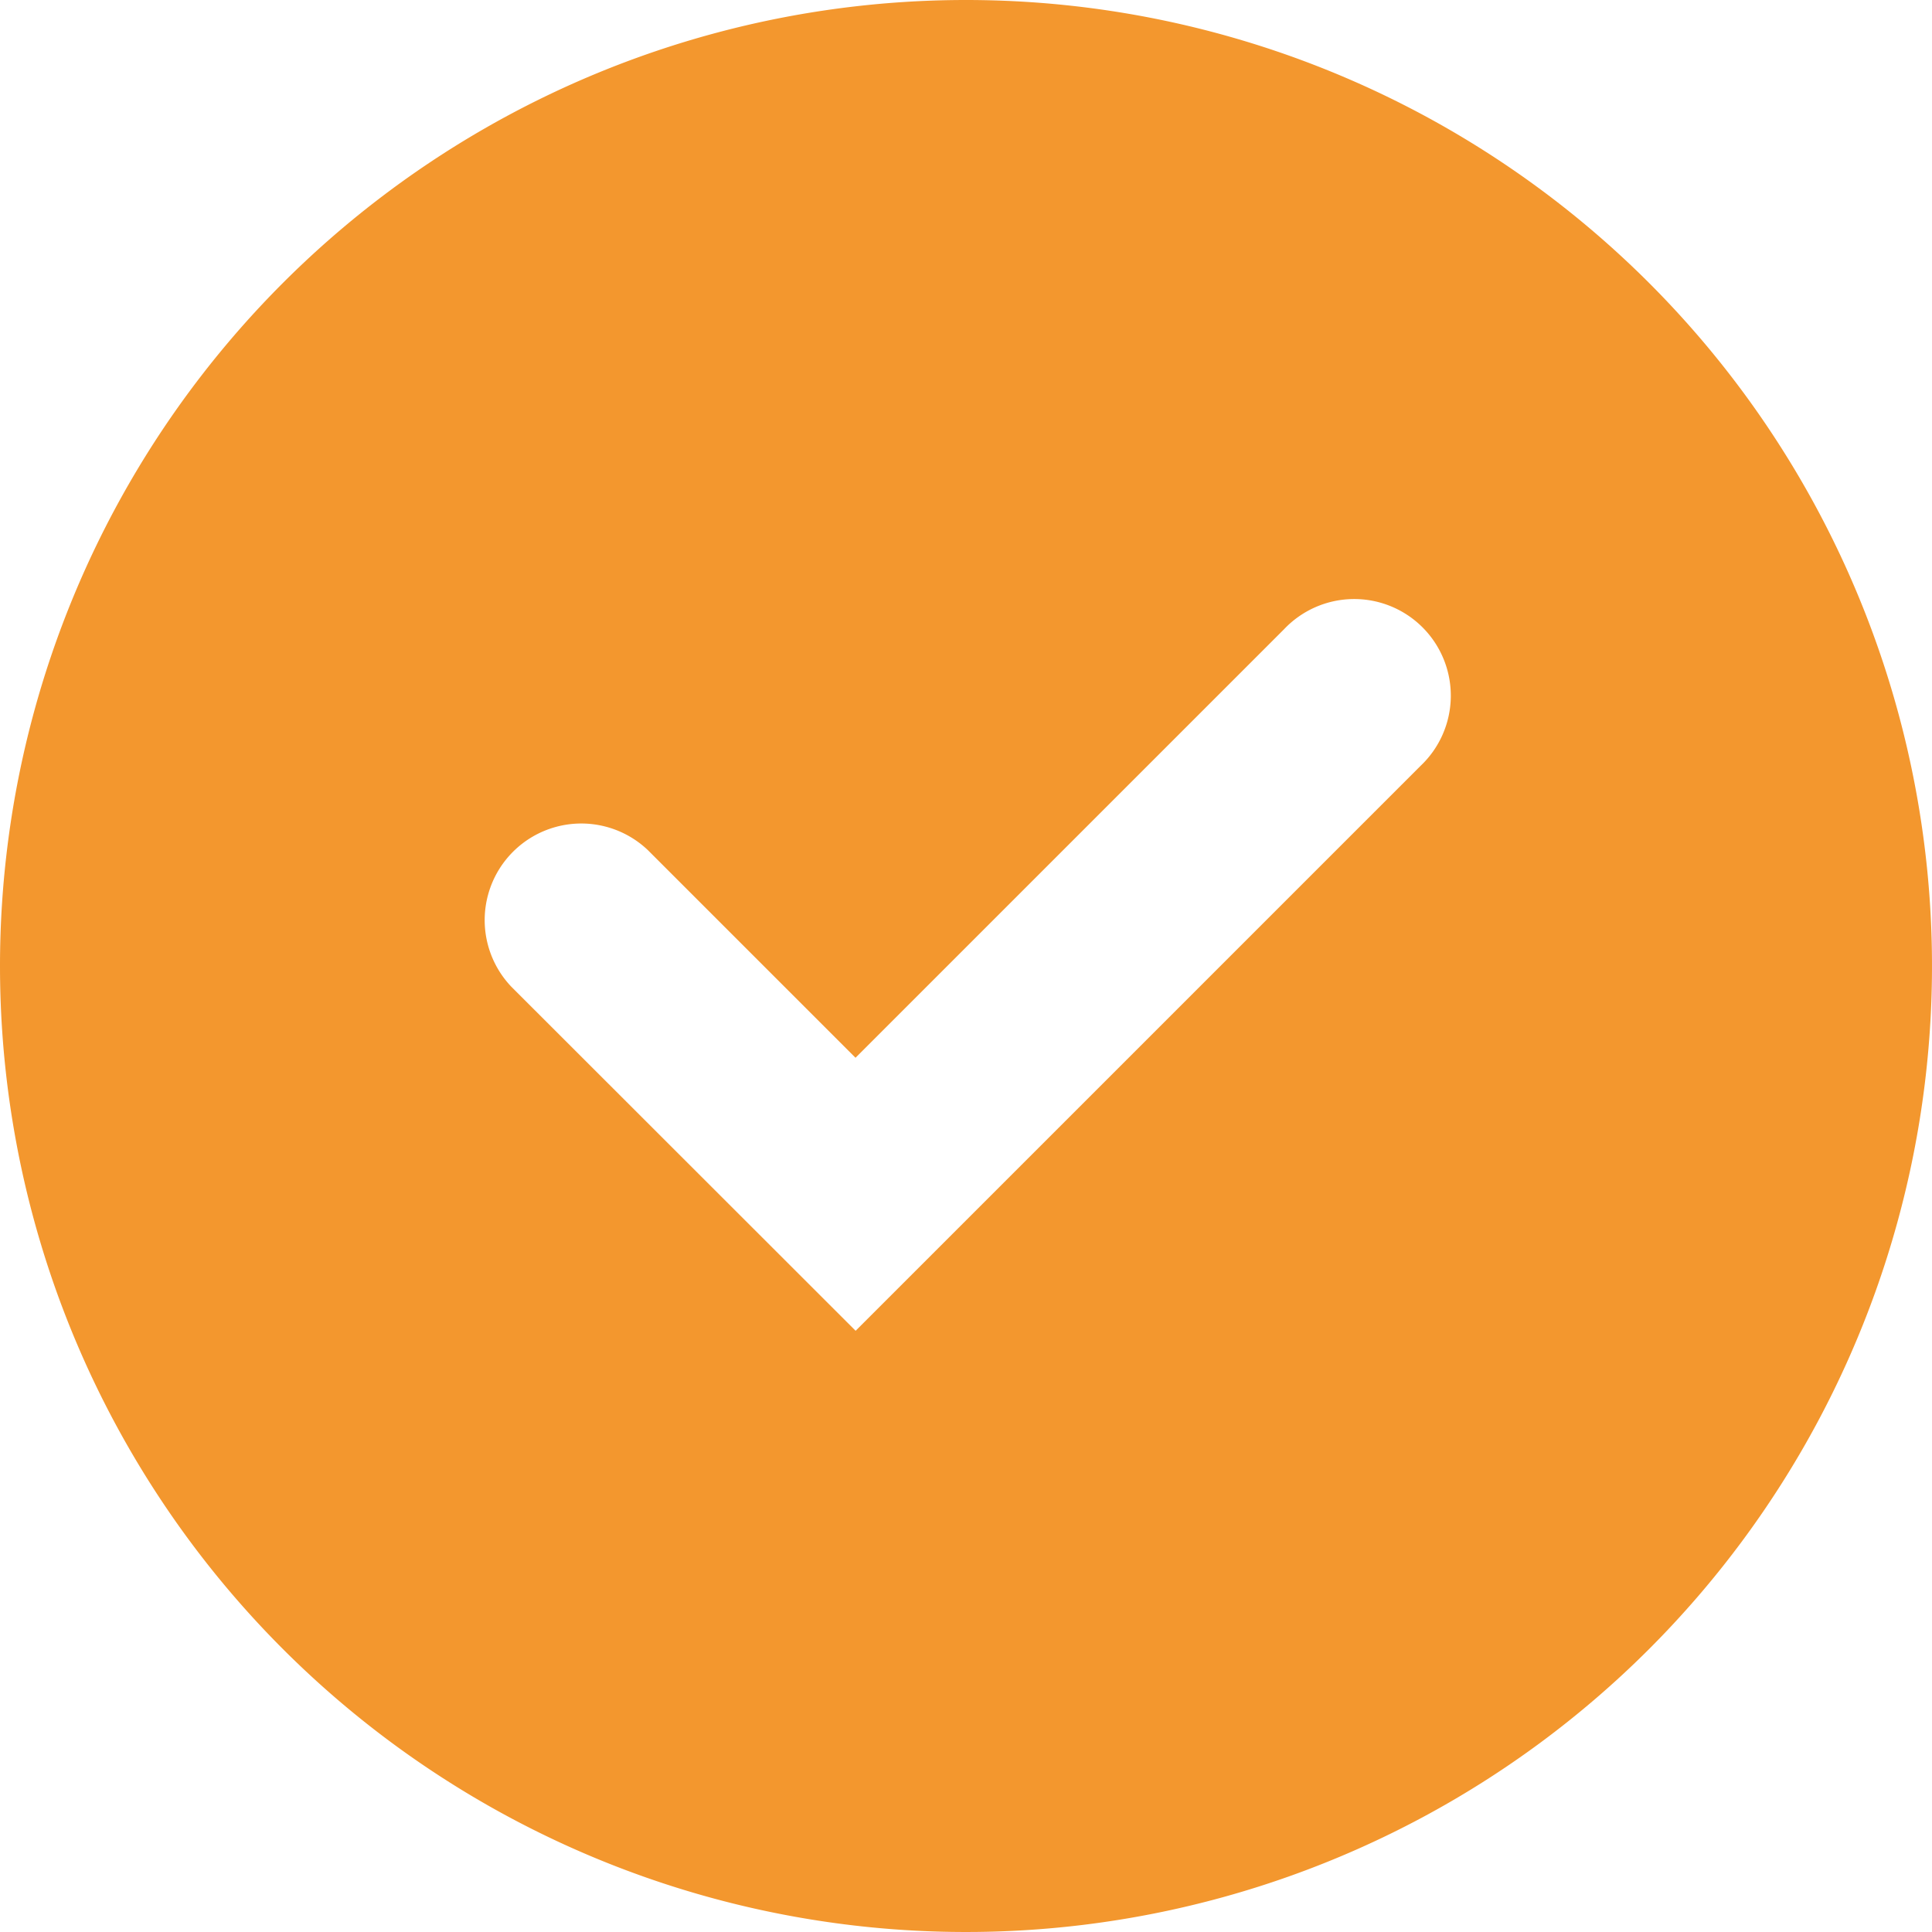
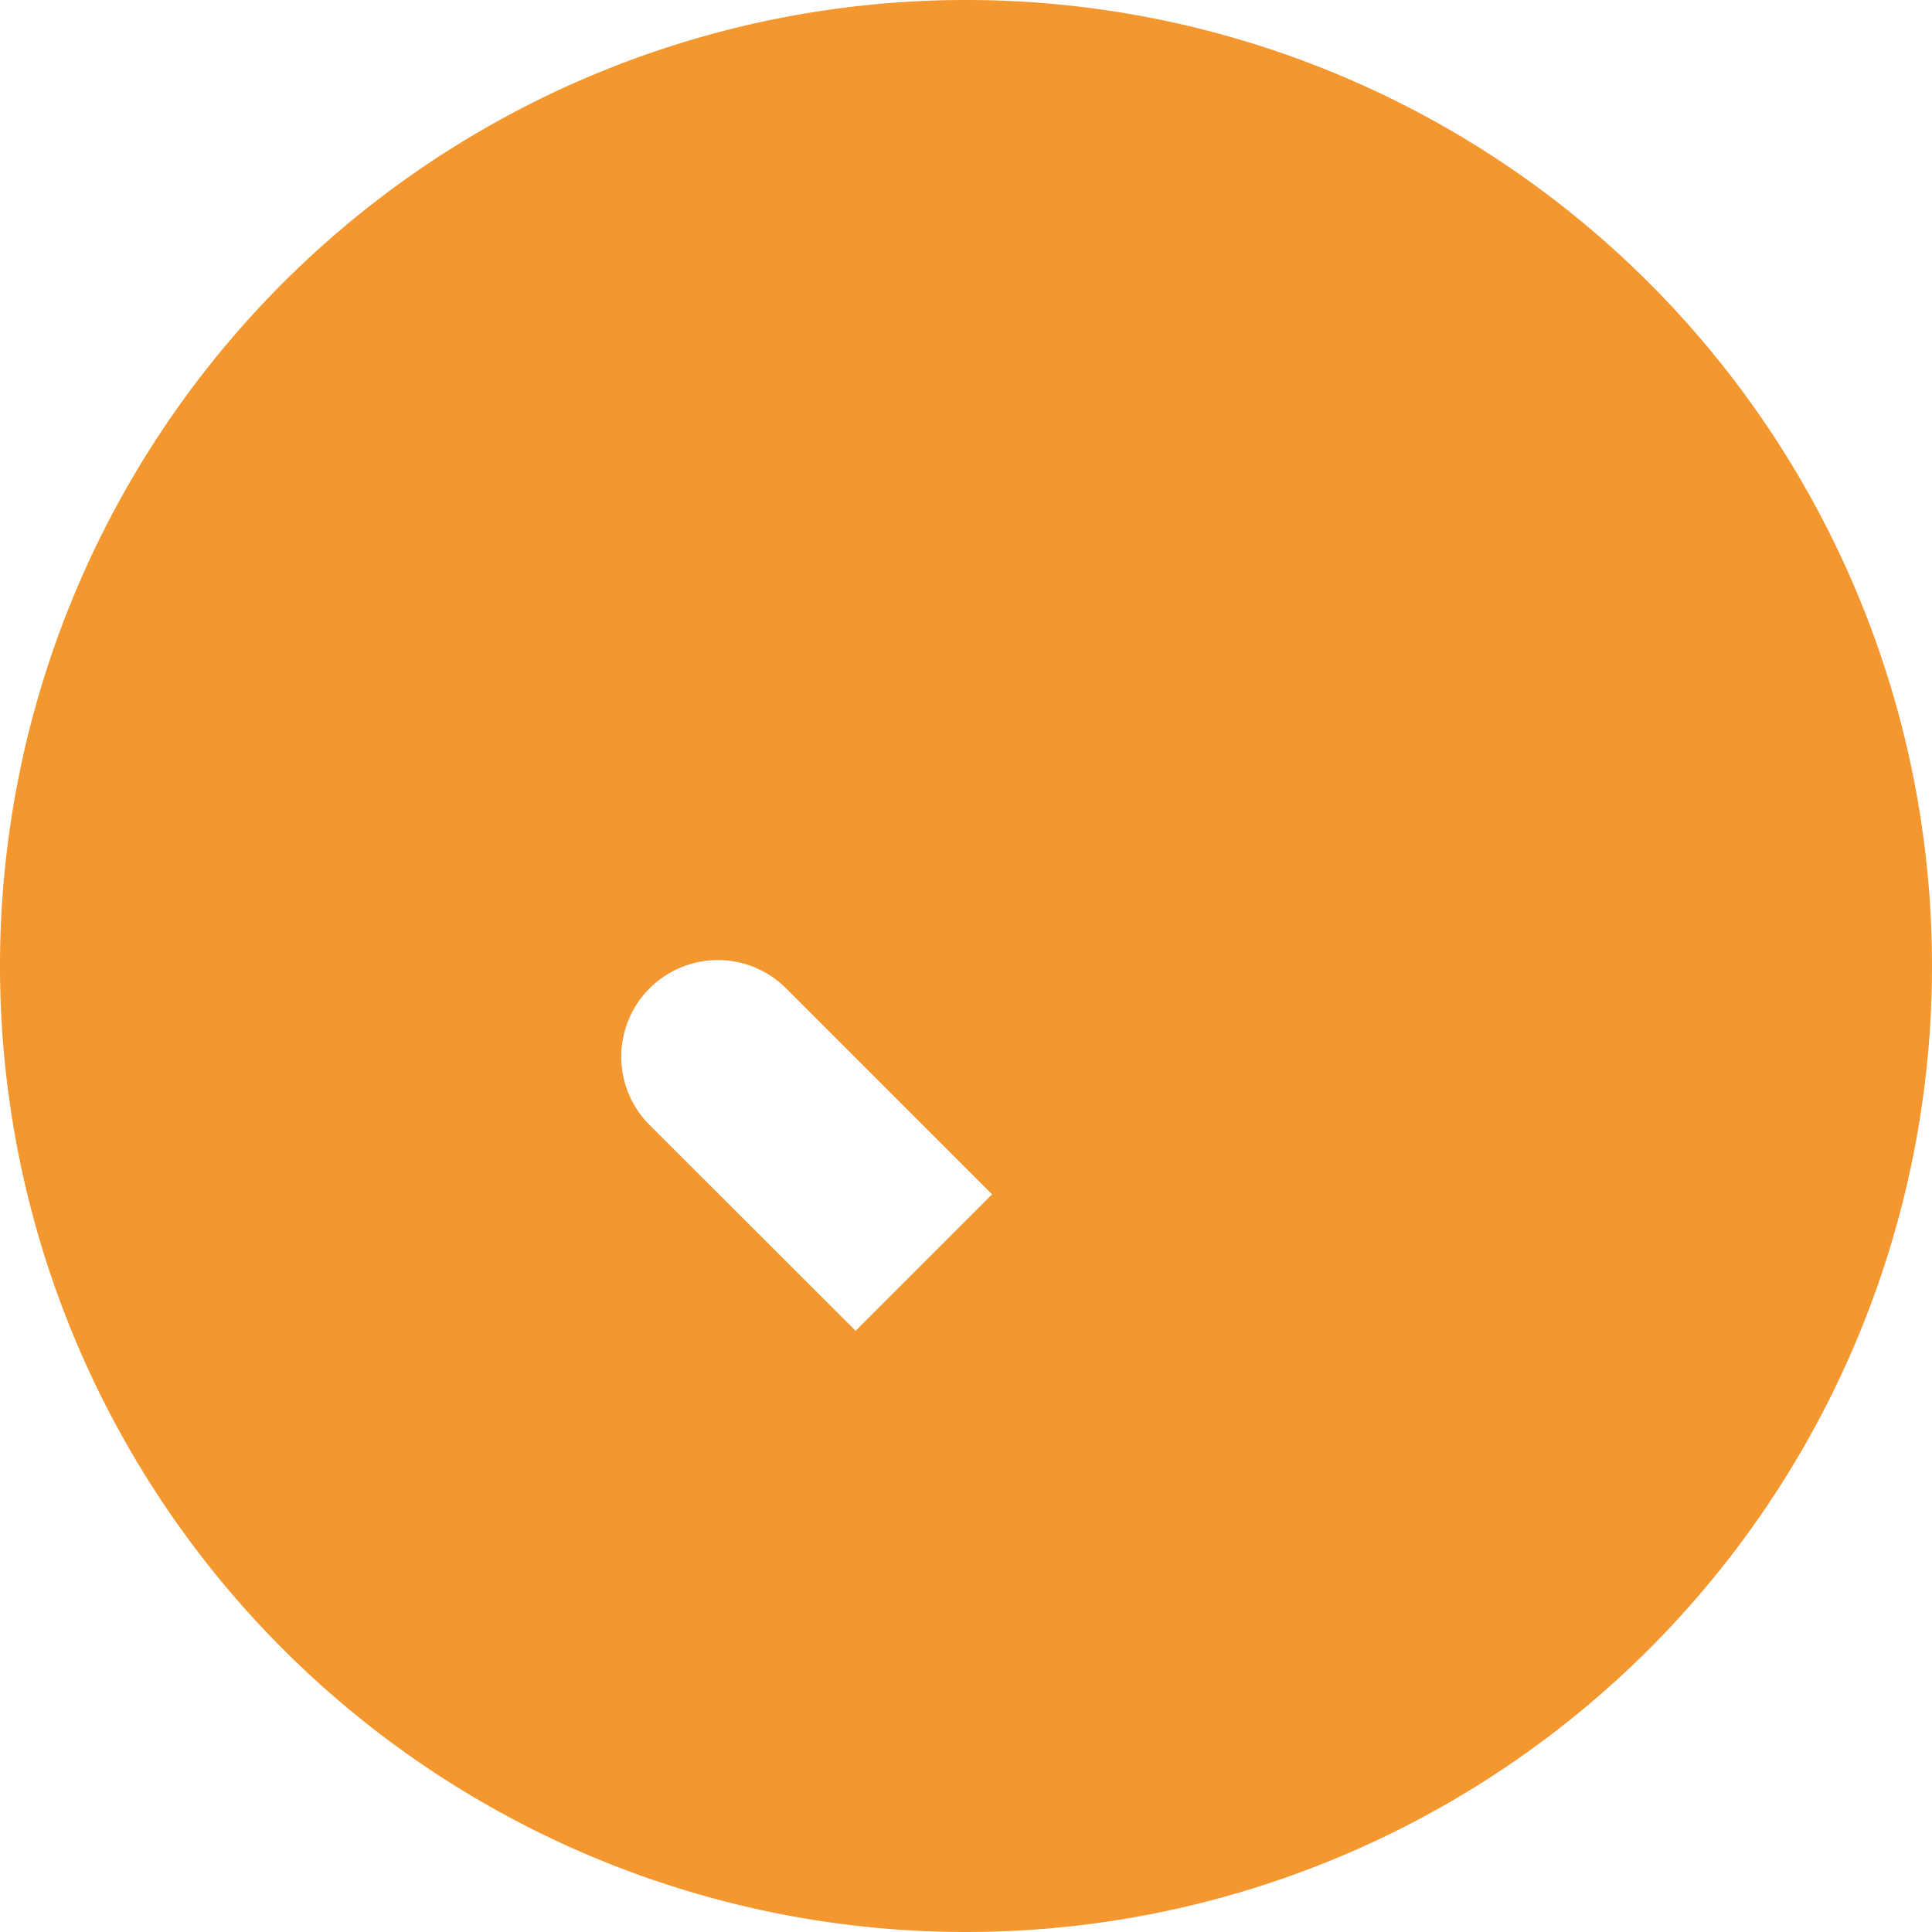
<svg xmlns="http://www.w3.org/2000/svg" width="32" height="32" viewBox="0 0 32 32">
-   <path id="checkmark_check_apply_done_accept_icon_142904" d="M18,2A16,16,0,1,1,2,18,16,16,0,0,1,18,2ZM16.172,24.042l9.36-9.36a1.6,1.6,0,1,0-2.262-2.262l-7.1,7.1-3.44-3.44a1.6,1.6,0,0,0-2.262,2.262Z" transform="translate(-2 -2)" fill="#f3972e" fill-rule="evenodd" />
+   <path id="checkmark_check_apply_done_accept_icon_142904" d="M18,2A16,16,0,1,1,2,18,16,16,0,0,1,18,2ZM16.172,24.042l9.36-9.36l-7.1,7.1-3.44-3.44a1.6,1.6,0,0,0-2.262,2.262Z" transform="translate(-2 -2)" fill="#f3972e" fill-rule="evenodd" />
</svg>